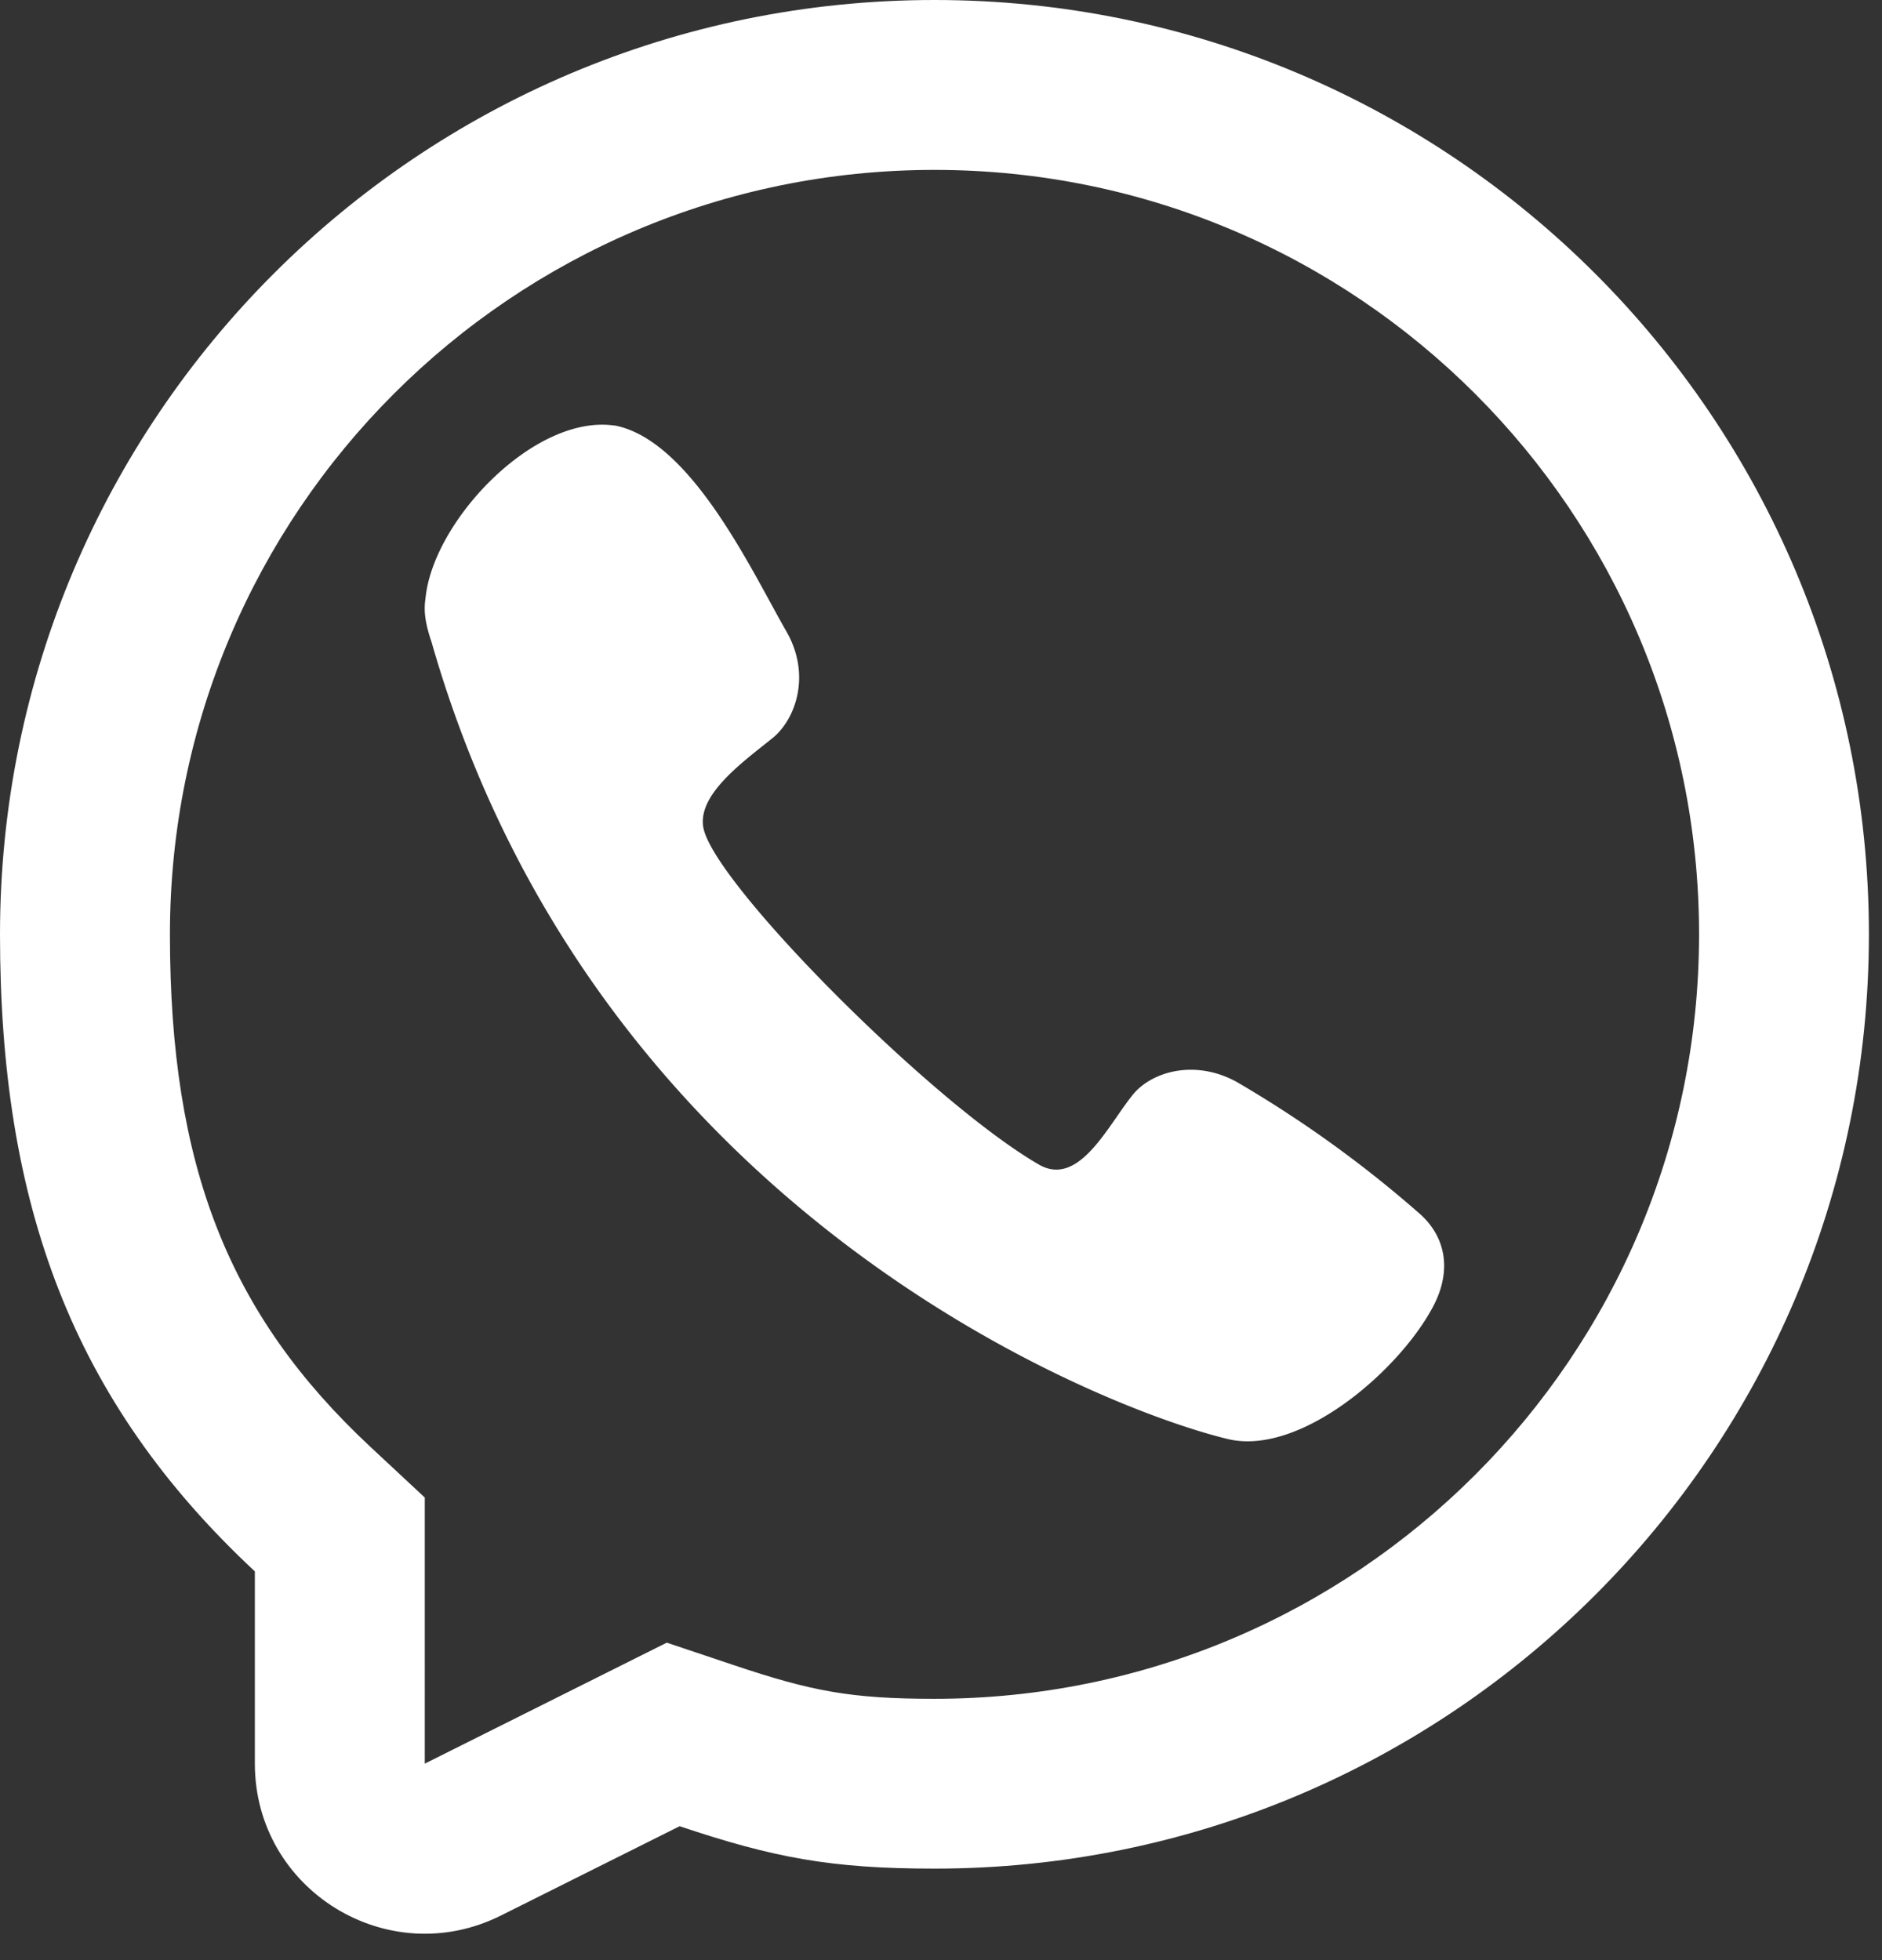
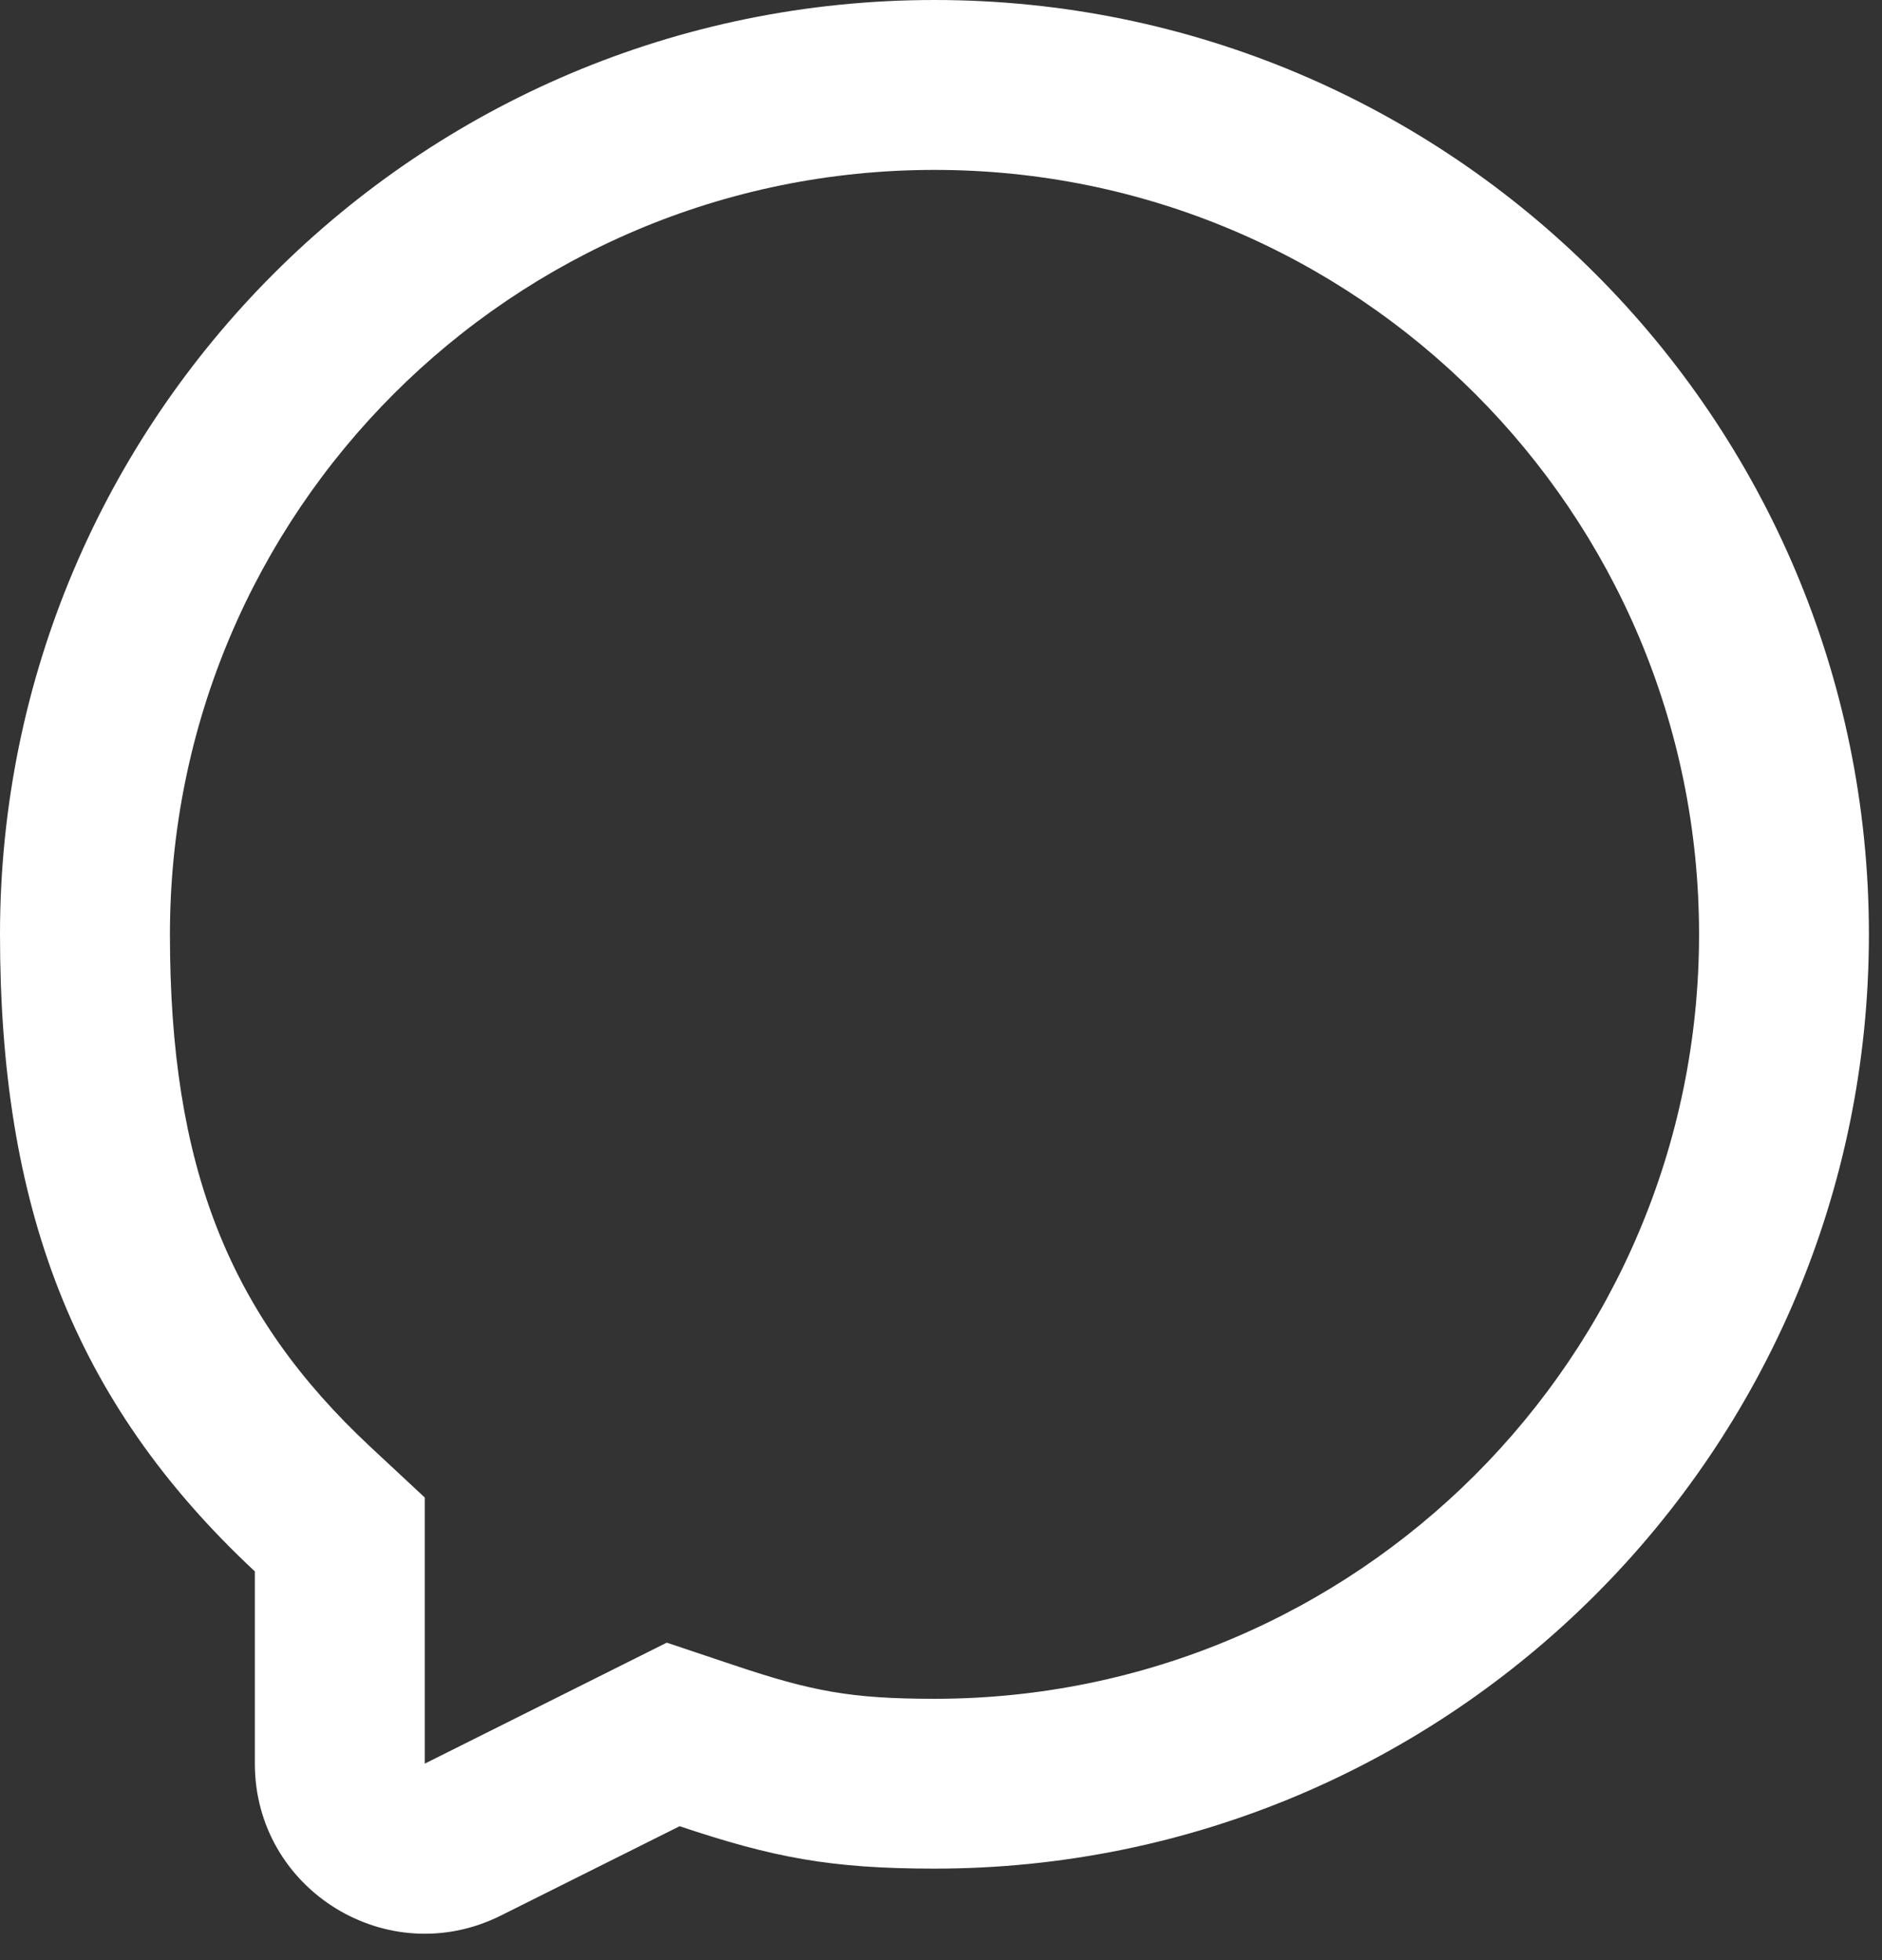
<svg xmlns="http://www.w3.org/2000/svg" width="24" height="25" fill="none">
  <rect width="100%" height="100%" fill="#333333" stroke="none" />
-   <path d="M5.431 7.59c.124-.98 1.396-2.31 2.406-2.162l-.001-.002c.982.187 1.76 1.878 2.199 2.639.31.552.109 1.11-.181 1.347-.391.315-1.003.75-.874 1.187.228.776 2.936 3.484 4.268 4.254.504.292.87-.477 1.182-.87.227-.304.787-.485 1.337-.186a14.912 14.912 0 0 1 2.313 1.662c.358.3.442.741.194 1.208-.437.823-1.7 1.907-2.616 1.687-1.6-.385-8.075-2.895-10.155-10.166-.117-.344-.087-.474-.072-.598Z" fill="#fff" />
  <path fill-rule="evenodd" clip-rule="evenodd" d="M11.917 23.833c-1.326 0-2.06-.142-3.25-.541l-2.281 1.14c-1.441.72-3.136-.327-3.136-1.938v-2.452C.917 17.866 0 15.358 0 11.917 0 5.335 5.335 0 11.917 0c6.581 0 11.916 5.335 11.916 11.917 0 6.581-5.335 11.916-11.916 11.916Zm-6.5-4.733-.69-.643c-1.812-1.69-2.56-3.58-2.56-6.54 0-5.385 4.365-9.75 9.75-9.75s9.75 4.365 9.75 9.75-4.366 9.75-9.75 9.75c-1.068 0-1.569-.097-2.561-.43l-.853-.286-3.086 1.543V19.1Z" fill="#fff" />
</svg>